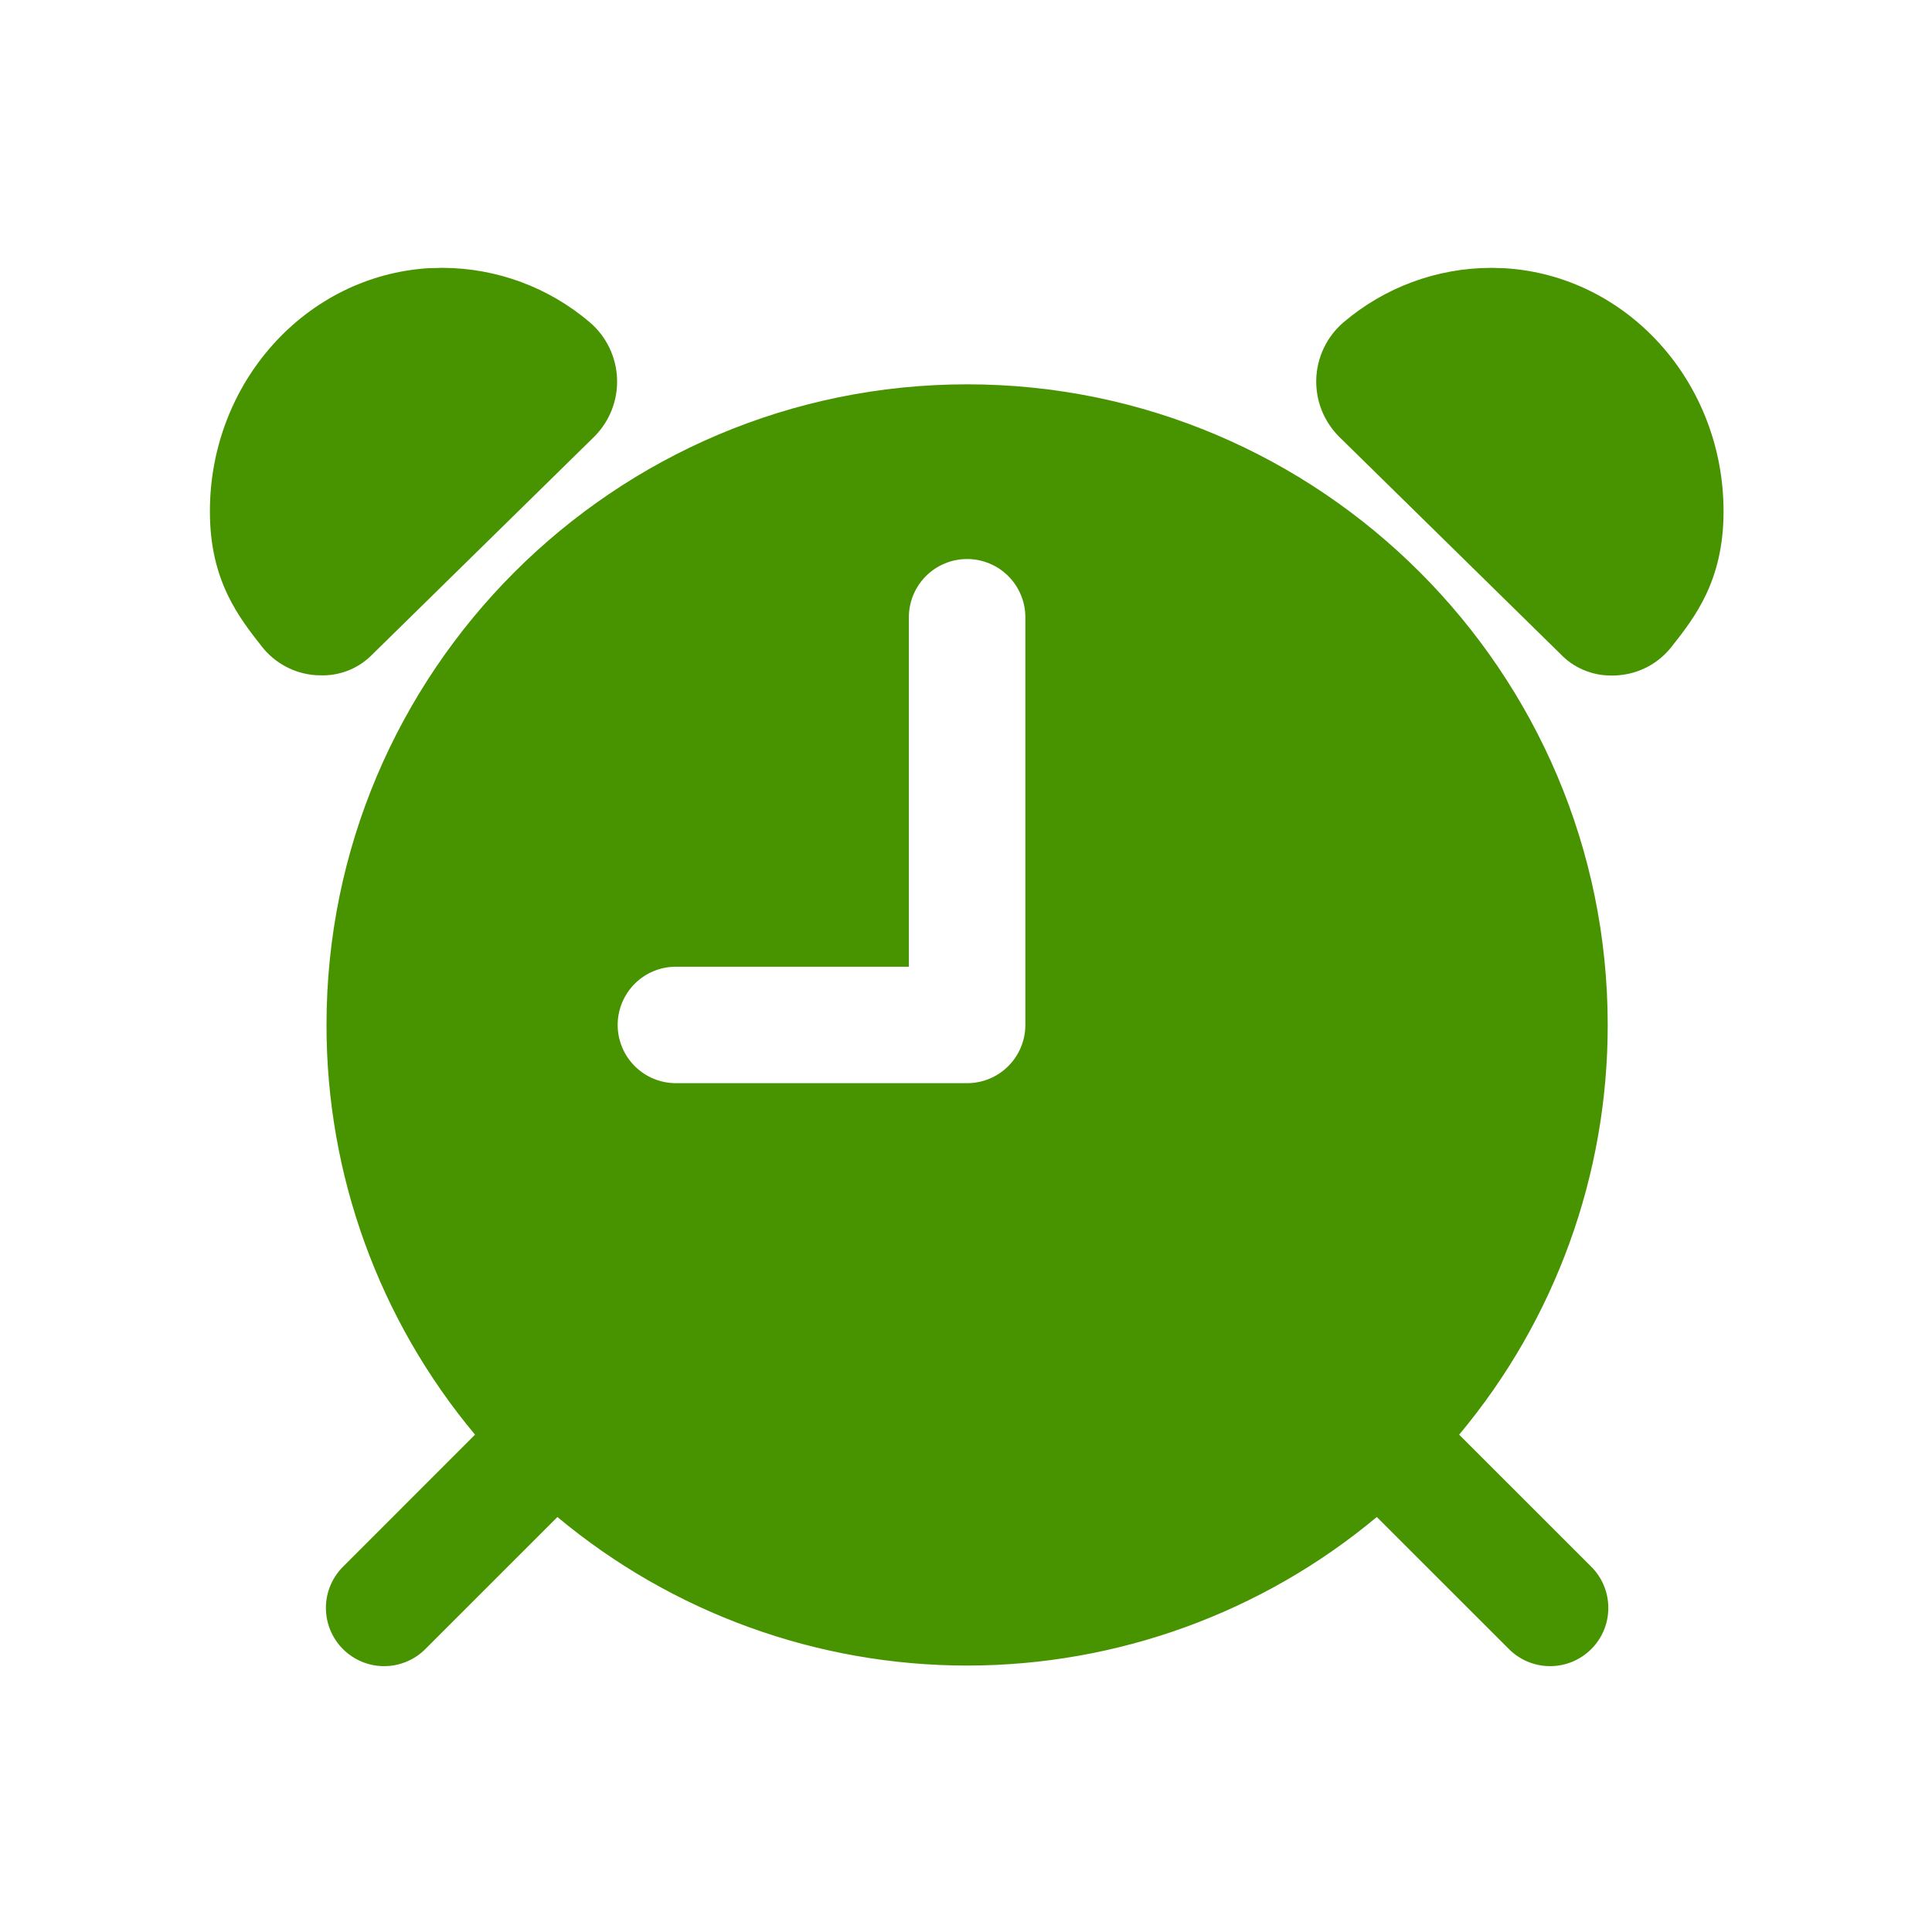
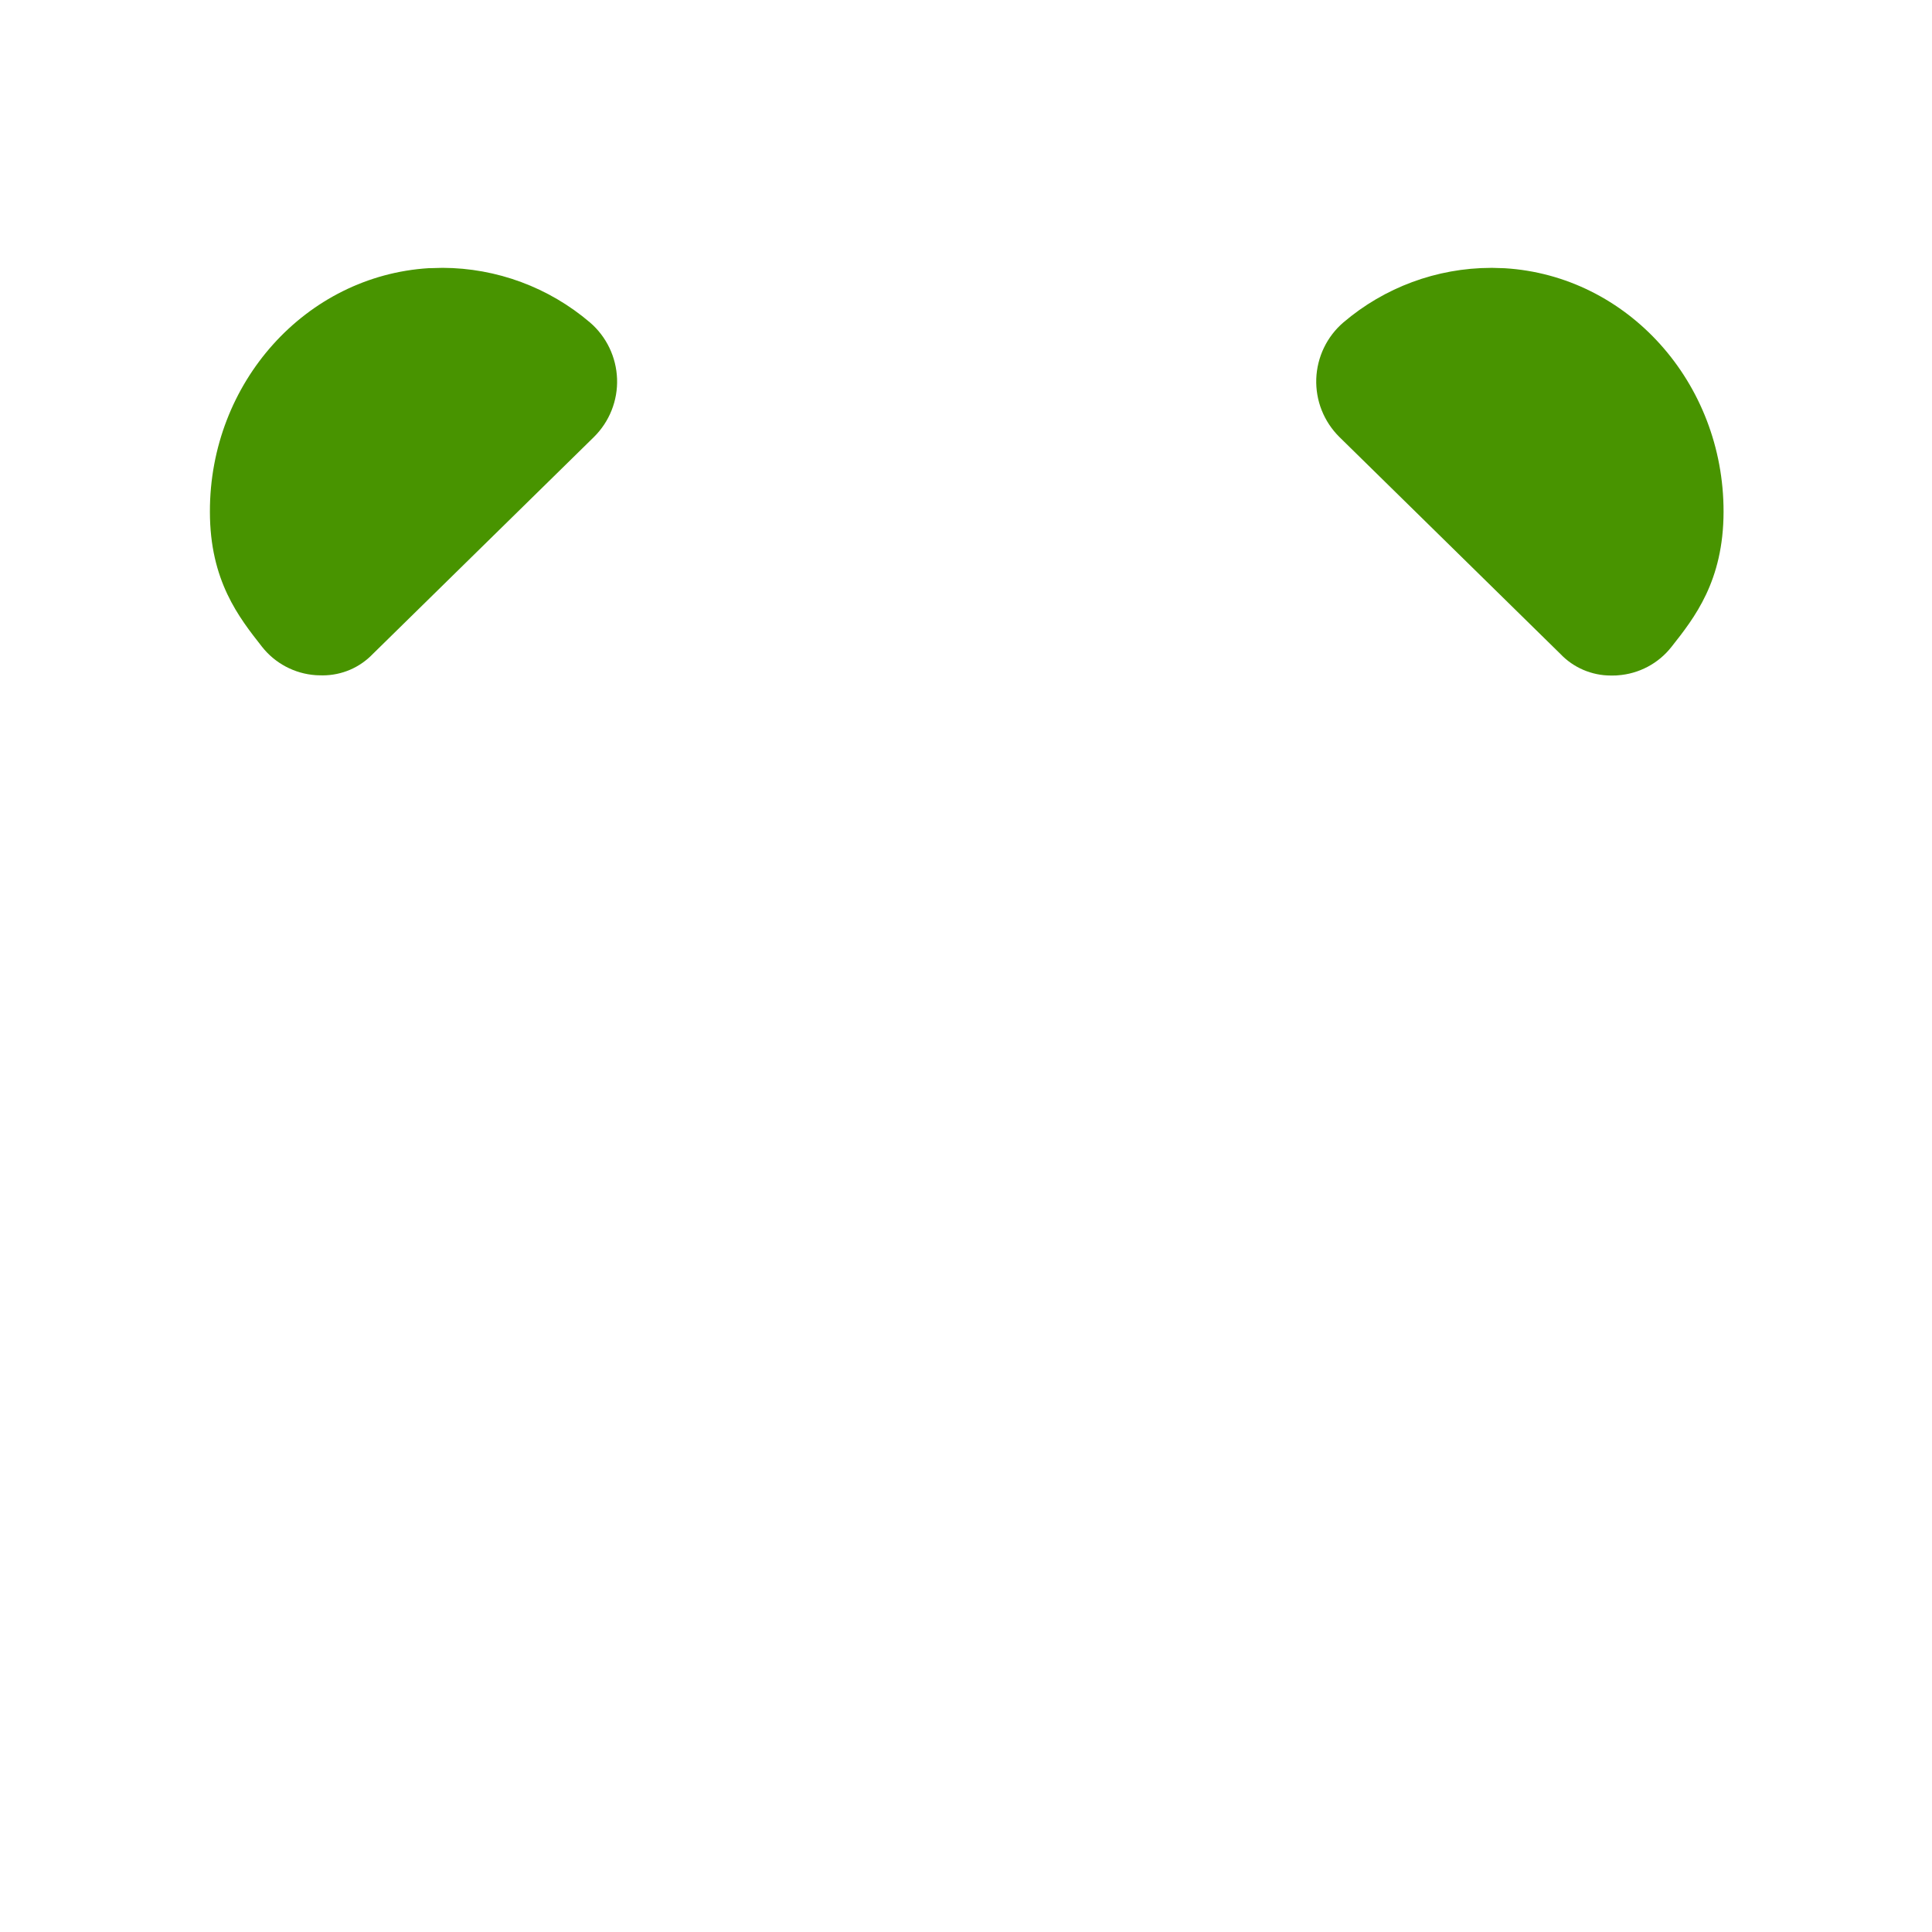
<svg xmlns="http://www.w3.org/2000/svg" width="54" height="54" viewBox="0 0 54 54" fill="none">
  <path d="M16.602 12.213C16.816 12.001 16.984 11.748 17.095 11.468C17.206 11.188 17.258 10.889 17.247 10.588C17.236 10.287 17.163 9.992 17.033 9.721C16.903 9.45 16.718 9.208 16.489 9.012C15.341 8.032 13.881 7.491 12.371 7.486L12.038 7.495H11.99C8.546 7.705 5.86 10.696 5.867 14.303C5.867 16.235 6.681 17.259 7.324 18.078C7.504 18.307 7.731 18.496 7.988 18.632C8.246 18.769 8.529 18.85 8.82 18.871C8.846 18.871 8.891 18.877 9.023 18.877C9.285 18.876 9.543 18.823 9.784 18.72C10.024 18.617 10.241 18.466 10.422 18.277L16.602 12.213Z" fill="#489400" />
  <path d="M42.055 7.497L41.722 7.487H41.669C40.158 7.491 38.697 8.032 37.547 9.013C37.319 9.209 37.134 9.45 37.004 9.721C36.874 9.992 36.801 10.287 36.79 10.588C36.78 10.888 36.831 11.188 36.942 11.467C37.053 11.747 37.221 12 37.434 12.212L43.616 18.28C43.797 18.47 44.015 18.621 44.256 18.724C44.498 18.827 44.757 18.881 45.019 18.881C45.15 18.881 45.194 18.881 45.223 18.875C45.513 18.854 45.796 18.773 46.054 18.636C46.311 18.5 46.537 18.311 46.717 18.082C47.364 17.263 48.17 16.242 48.174 14.306C48.18 10.696 45.494 7.705 42.055 7.497Z" fill="#489400" />
-   <path d="M27.031 10.742C17.163 10.742 9.126 18.774 9.126 28.647C9.122 32.834 10.592 36.887 13.277 40.099L9.603 43.774C9.448 43.925 9.325 44.104 9.24 44.303C9.155 44.501 9.111 44.714 9.109 44.93C9.108 45.146 9.149 45.36 9.231 45.559C9.313 45.759 9.434 45.94 9.586 46.093C9.739 46.245 9.92 46.366 10.12 46.448C10.32 46.53 10.534 46.571 10.749 46.569C10.965 46.568 11.178 46.523 11.377 46.438C11.575 46.354 11.755 46.23 11.905 46.075L15.58 42.401C18.793 45.083 22.845 46.553 27.031 46.553C31.216 46.553 35.269 45.083 38.482 42.401L42.158 46.075C42.308 46.23 42.488 46.354 42.686 46.438C42.884 46.523 43.098 46.568 43.313 46.569C43.529 46.571 43.743 46.53 43.943 46.448C44.142 46.366 44.324 46.245 44.476 46.093C44.629 45.94 44.75 45.759 44.832 45.559C44.913 45.36 44.955 45.146 44.953 44.93C44.952 44.714 44.907 44.501 44.823 44.303C44.738 44.104 44.615 43.925 44.46 43.774L40.784 40.099C43.47 36.888 44.94 32.834 44.936 28.647C44.936 18.779 36.904 10.742 27.031 10.742ZM28.659 28.647C28.659 29.079 28.487 29.493 28.182 29.798C27.877 30.104 27.463 30.275 27.031 30.275H18.892C18.46 30.275 18.046 30.104 17.741 29.798C17.436 29.493 17.264 29.079 17.264 28.647C17.264 28.216 17.436 27.802 17.741 27.496C18.046 27.191 18.46 27.02 18.892 27.02H25.403V17.253C25.403 16.822 25.575 16.407 25.88 16.102C26.185 15.797 26.599 15.625 27.031 15.625C27.463 15.625 27.877 15.797 28.182 16.102C28.487 16.407 28.659 16.822 28.659 17.253V28.647Z" fill="#489400" />
</svg>